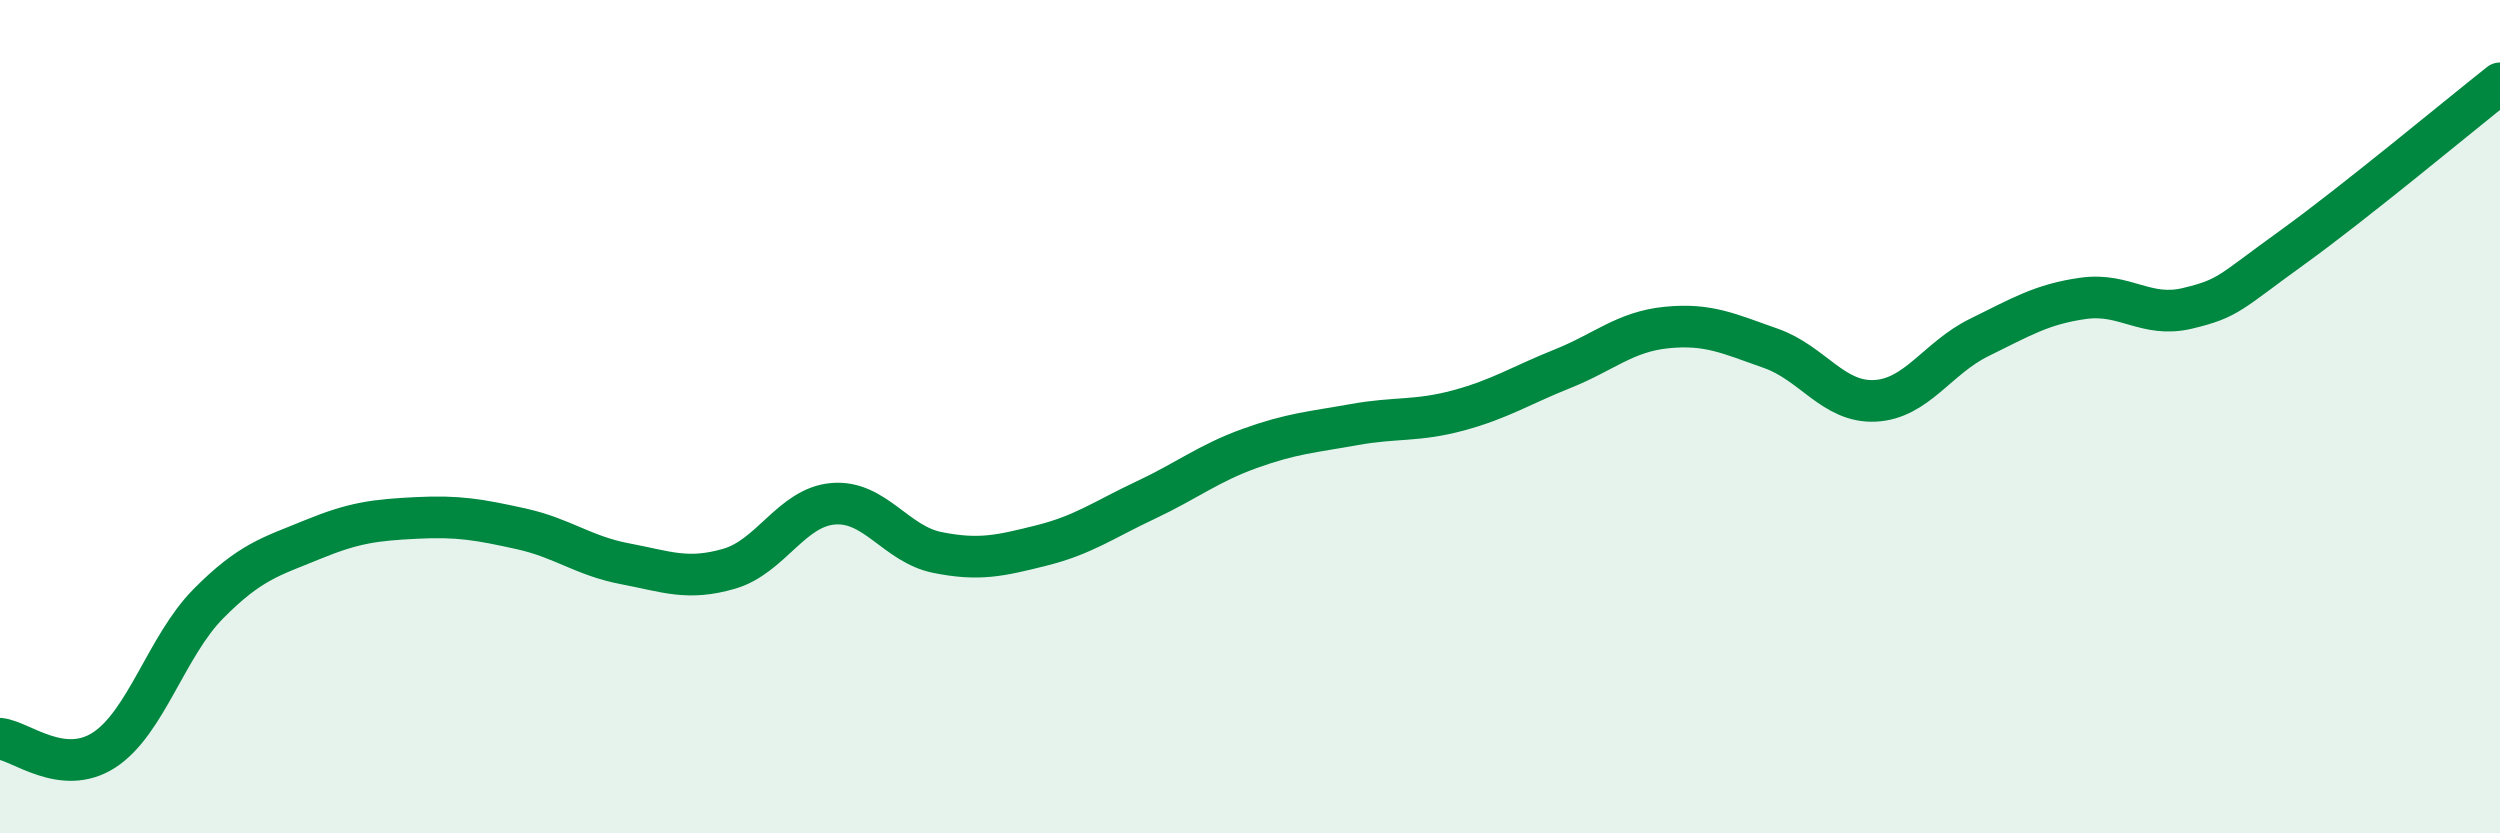
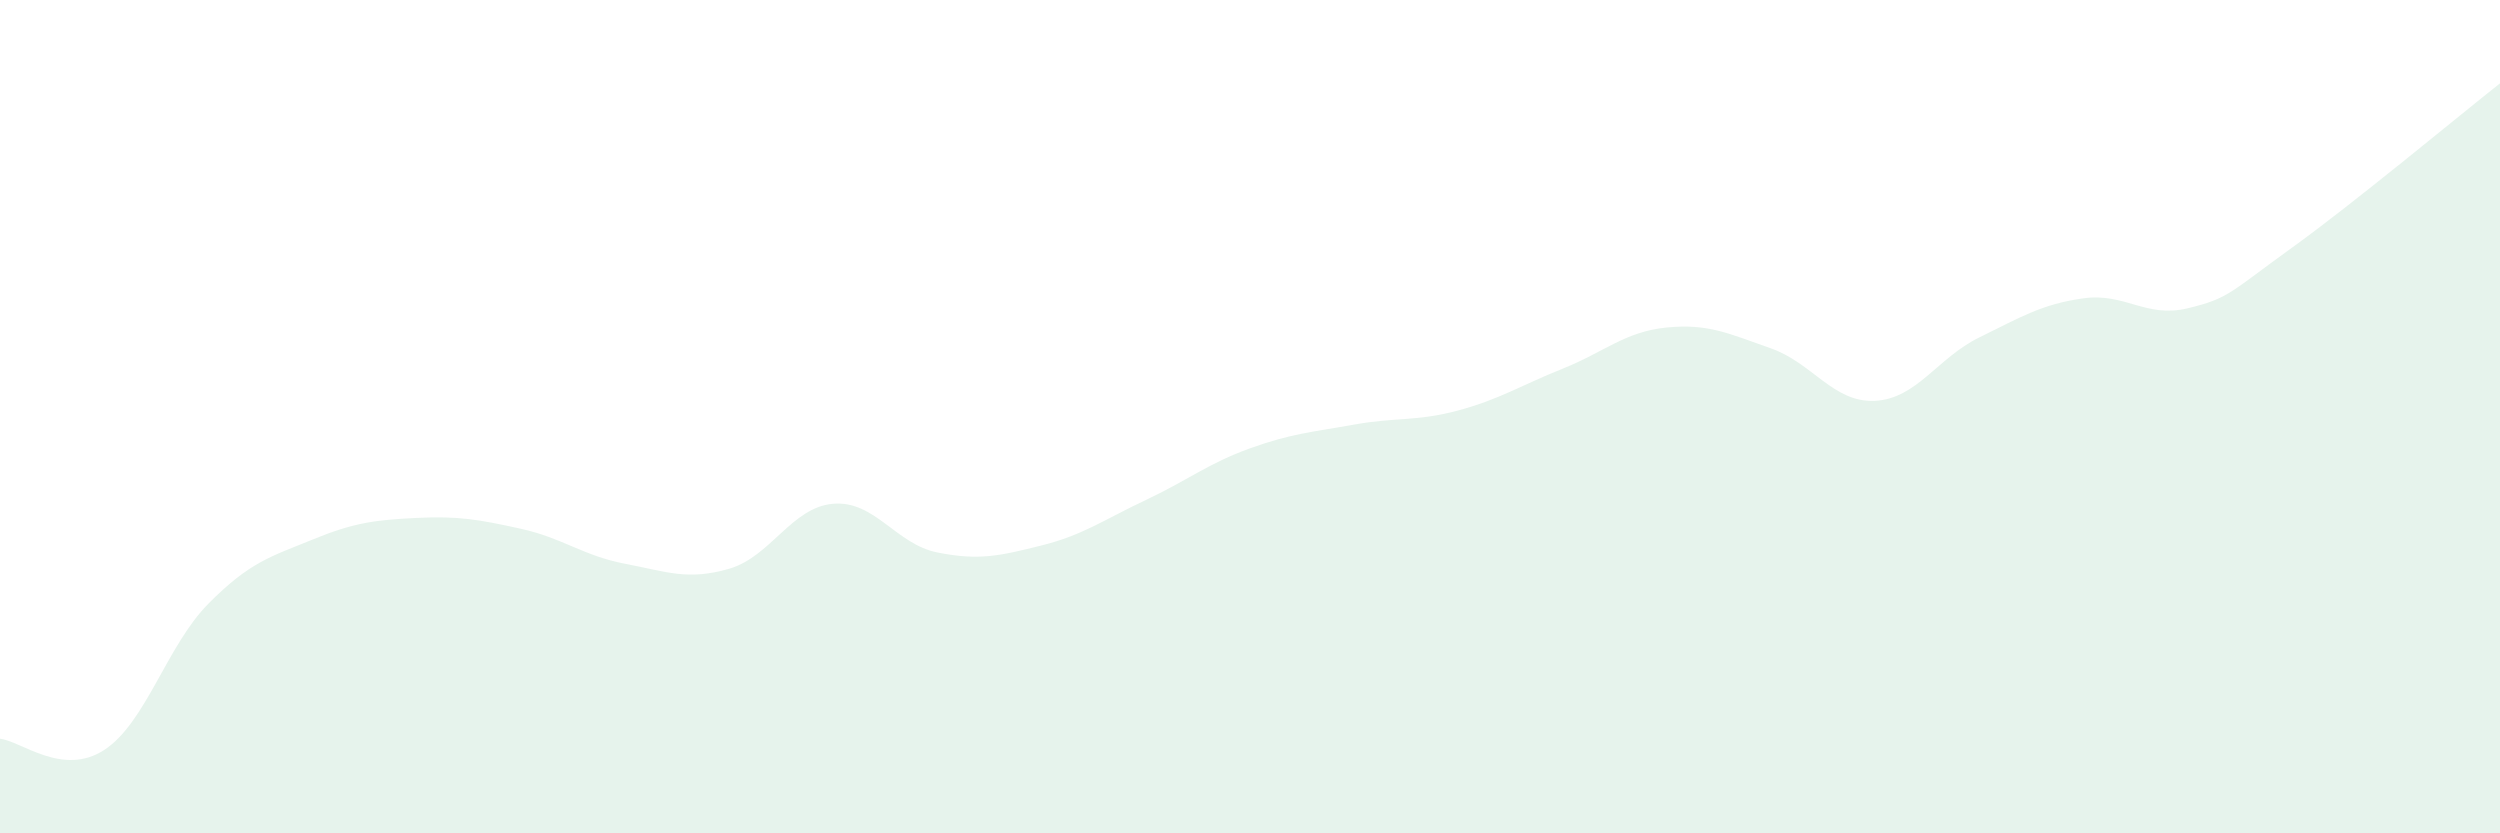
<svg xmlns="http://www.w3.org/2000/svg" width="60" height="20" viewBox="0 0 60 20">
  <path d="M 0,17.73 C 0.5,17.78 1.5,18.65 2.5,18 C 3.5,17.35 4,15.5 5,14.49 C 6,13.48 6.5,13.36 7.5,12.95 C 8.5,12.54 9,12.48 10,12.43 C 11,12.38 11.5,12.47 12.5,12.69 C 13.5,12.91 14,13.34 15,13.53 C 16,13.72 16.5,13.94 17.5,13.65 C 18.5,13.36 19,12.17 20,12.09 C 21,12.01 21.5,13.06 22.5,13.26 C 23.5,13.46 24,13.34 25,13.09 C 26,12.84 26.5,12.47 27.5,12 C 28.5,11.53 29,11.12 30,10.76 C 31,10.4 31.5,10.37 32.5,10.19 C 33.5,10.01 34,10.12 35,9.85 C 36,9.58 36.5,9.25 37.5,8.85 C 38.5,8.45 39,7.96 40,7.86 C 41,7.76 41.5,8.01 42.5,8.36 C 43.5,8.71 44,9.67 45,9.62 C 46,9.57 46.5,8.59 47.5,8.1 C 48.5,7.61 49,7.3 50,7.16 C 51,7.02 51.5,7.64 52.5,7.4 C 53.5,7.16 53.5,7.03 55,5.95 C 56.5,4.87 59,2.79 60,2L60 20L0 20Z" fill="#008740" opacity="0.1" stroke-linecap="round" stroke-linejoin="round" />
-   <path d="M 0,17.73 C 0.5,17.78 1.5,18.65 2.5,18 C 3.5,17.35 4,15.5 5,14.49 C 6,13.48 6.5,13.36 7.5,12.95 C 8.5,12.54 9,12.48 10,12.43 C 11,12.38 11.5,12.47 12.5,12.69 C 13.5,12.91 14,13.34 15,13.53 C 16,13.72 16.5,13.94 17.5,13.65 C 18.5,13.36 19,12.17 20,12.09 C 21,12.01 21.5,13.06 22.5,13.26 C 23.5,13.46 24,13.34 25,13.09 C 26,12.84 26.5,12.47 27.5,12 C 28.5,11.53 29,11.12 30,10.76 C 31,10.4 31.5,10.37 32.5,10.19 C 33.5,10.01 34,10.12 35,9.85 C 36,9.58 36.5,9.25 37.5,8.85 C 38.5,8.45 39,7.96 40,7.86 C 41,7.76 41.5,8.01 42.5,8.36 C 43.5,8.71 44,9.67 45,9.62 C 46,9.57 46.5,8.59 47.5,8.1 C 48.5,7.61 49,7.3 50,7.16 C 51,7.02 51.5,7.64 52.5,7.4 C 53.5,7.16 53.5,7.03 55,5.95 C 56.5,4.87 59,2.79 60,2" stroke="#008740" stroke-width="1" fill="none" stroke-linecap="round" stroke-linejoin="round" />
</svg>